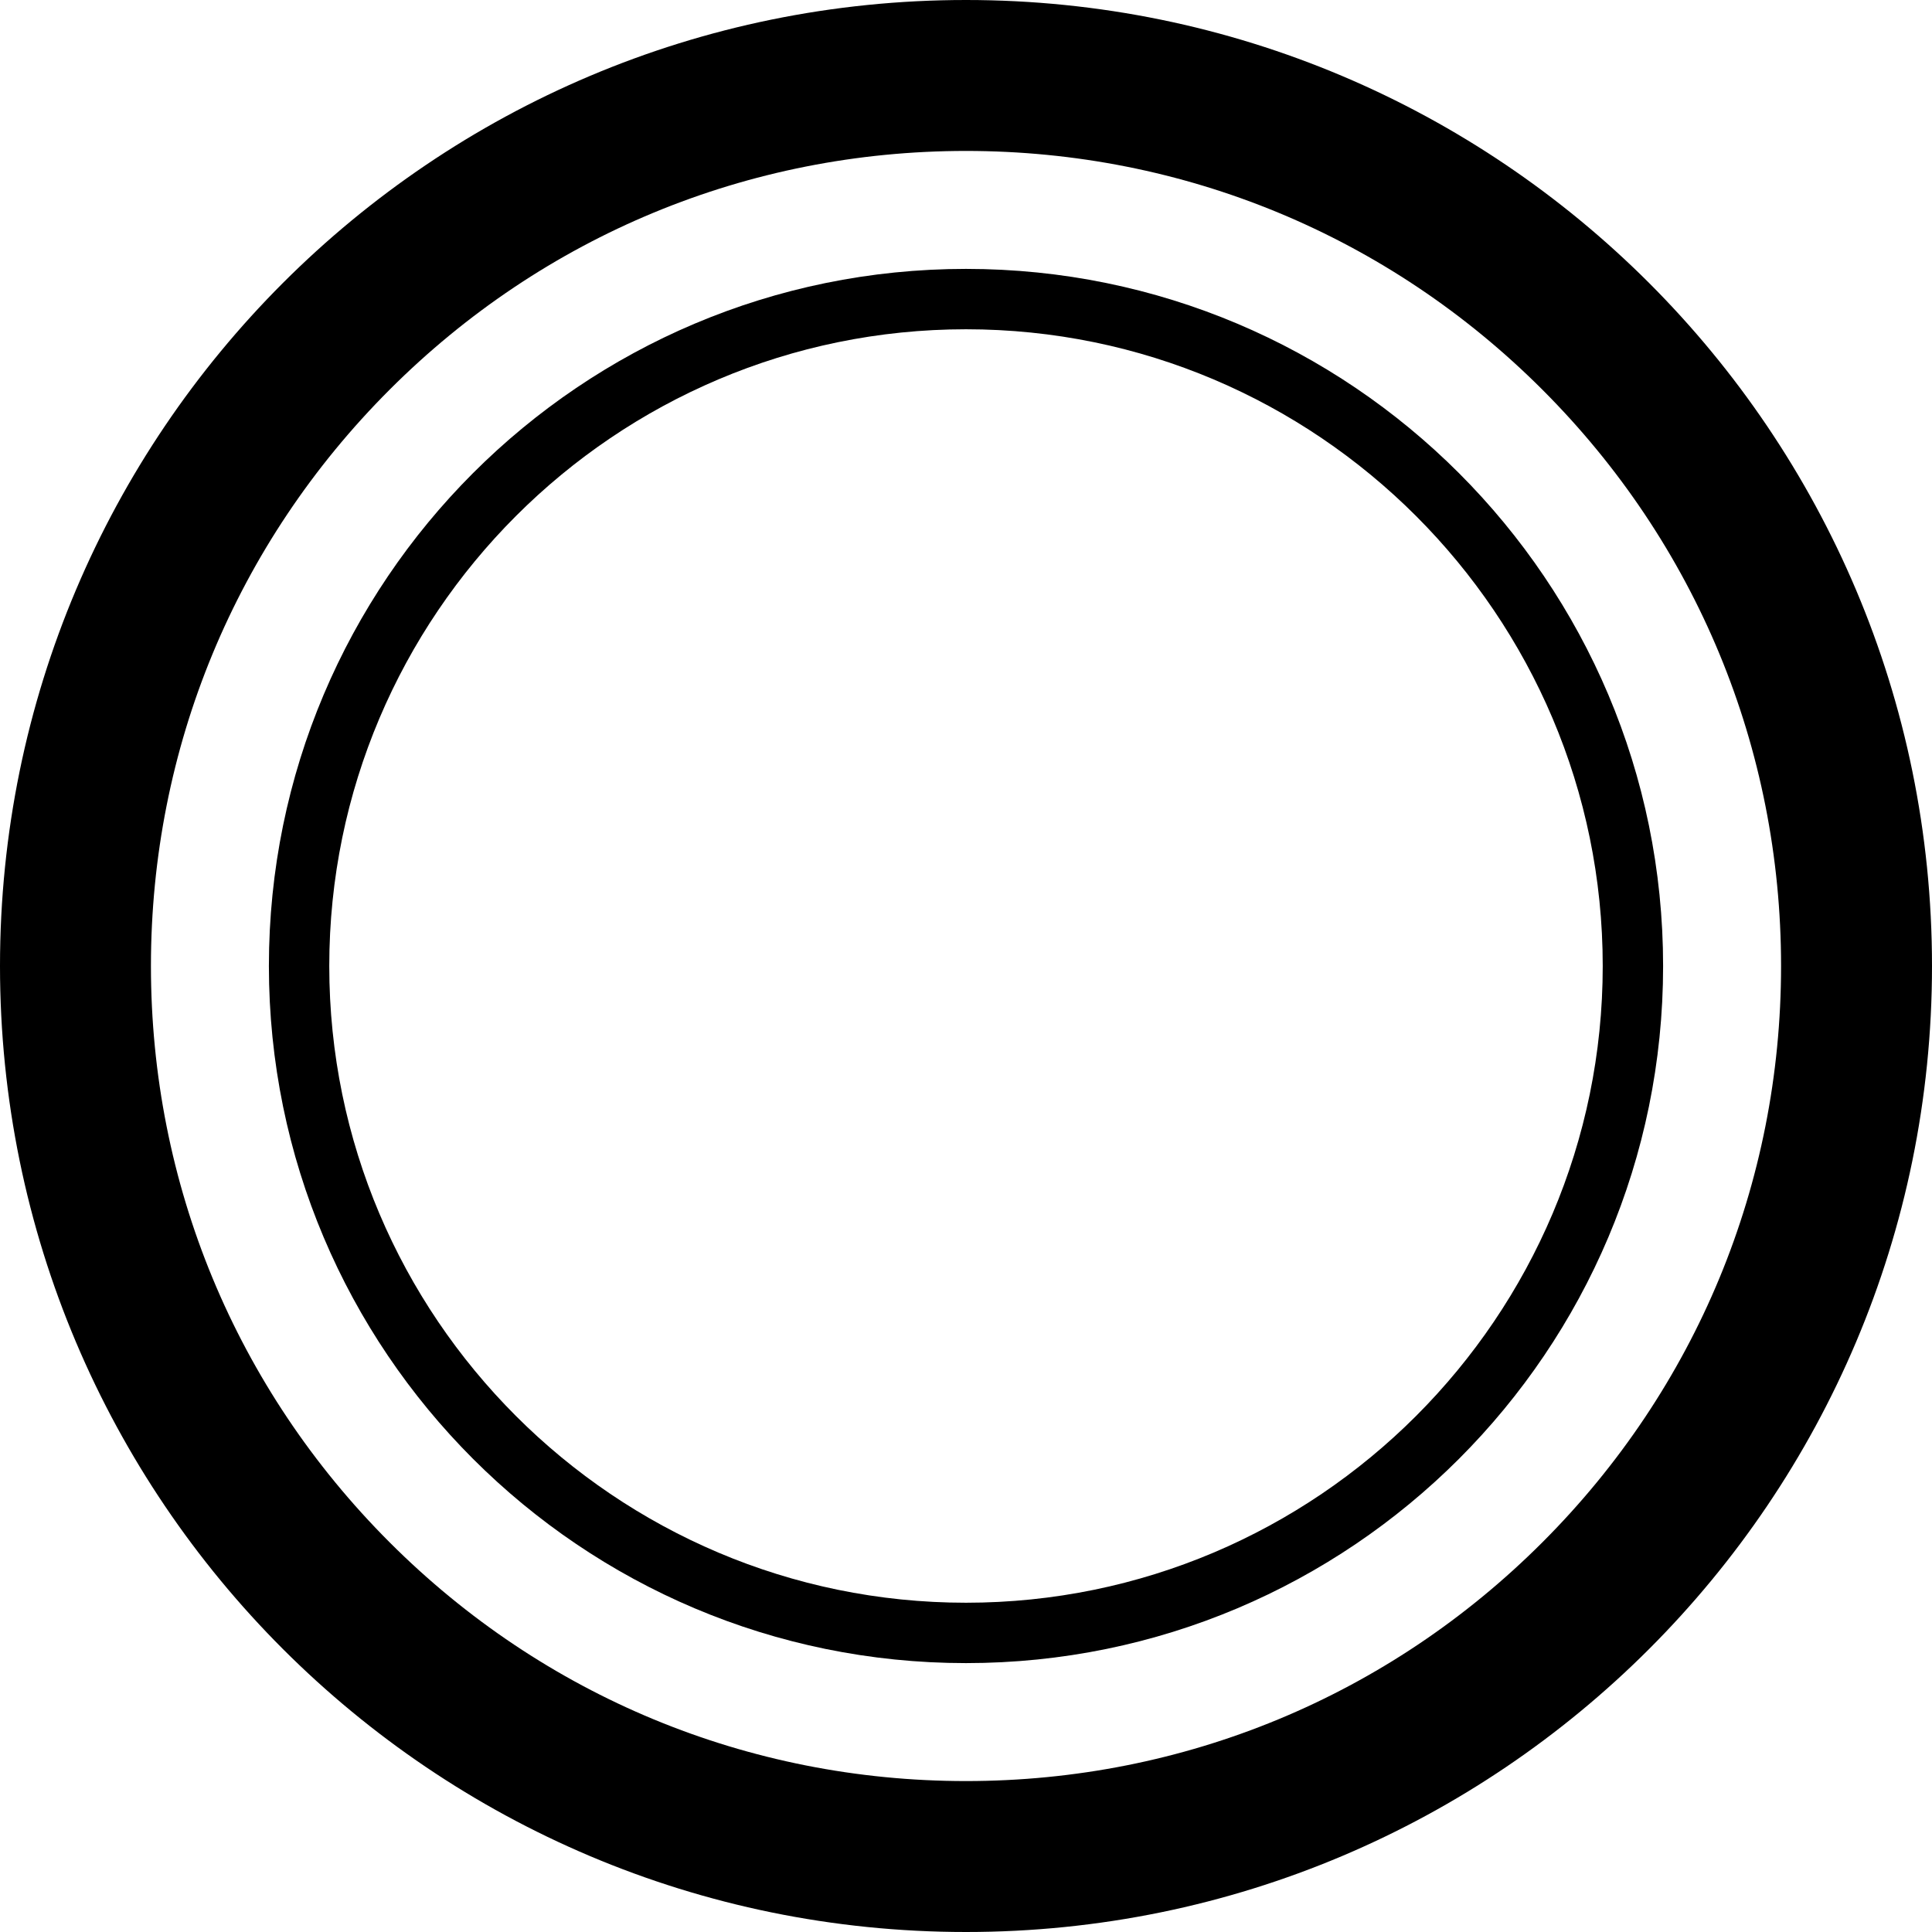
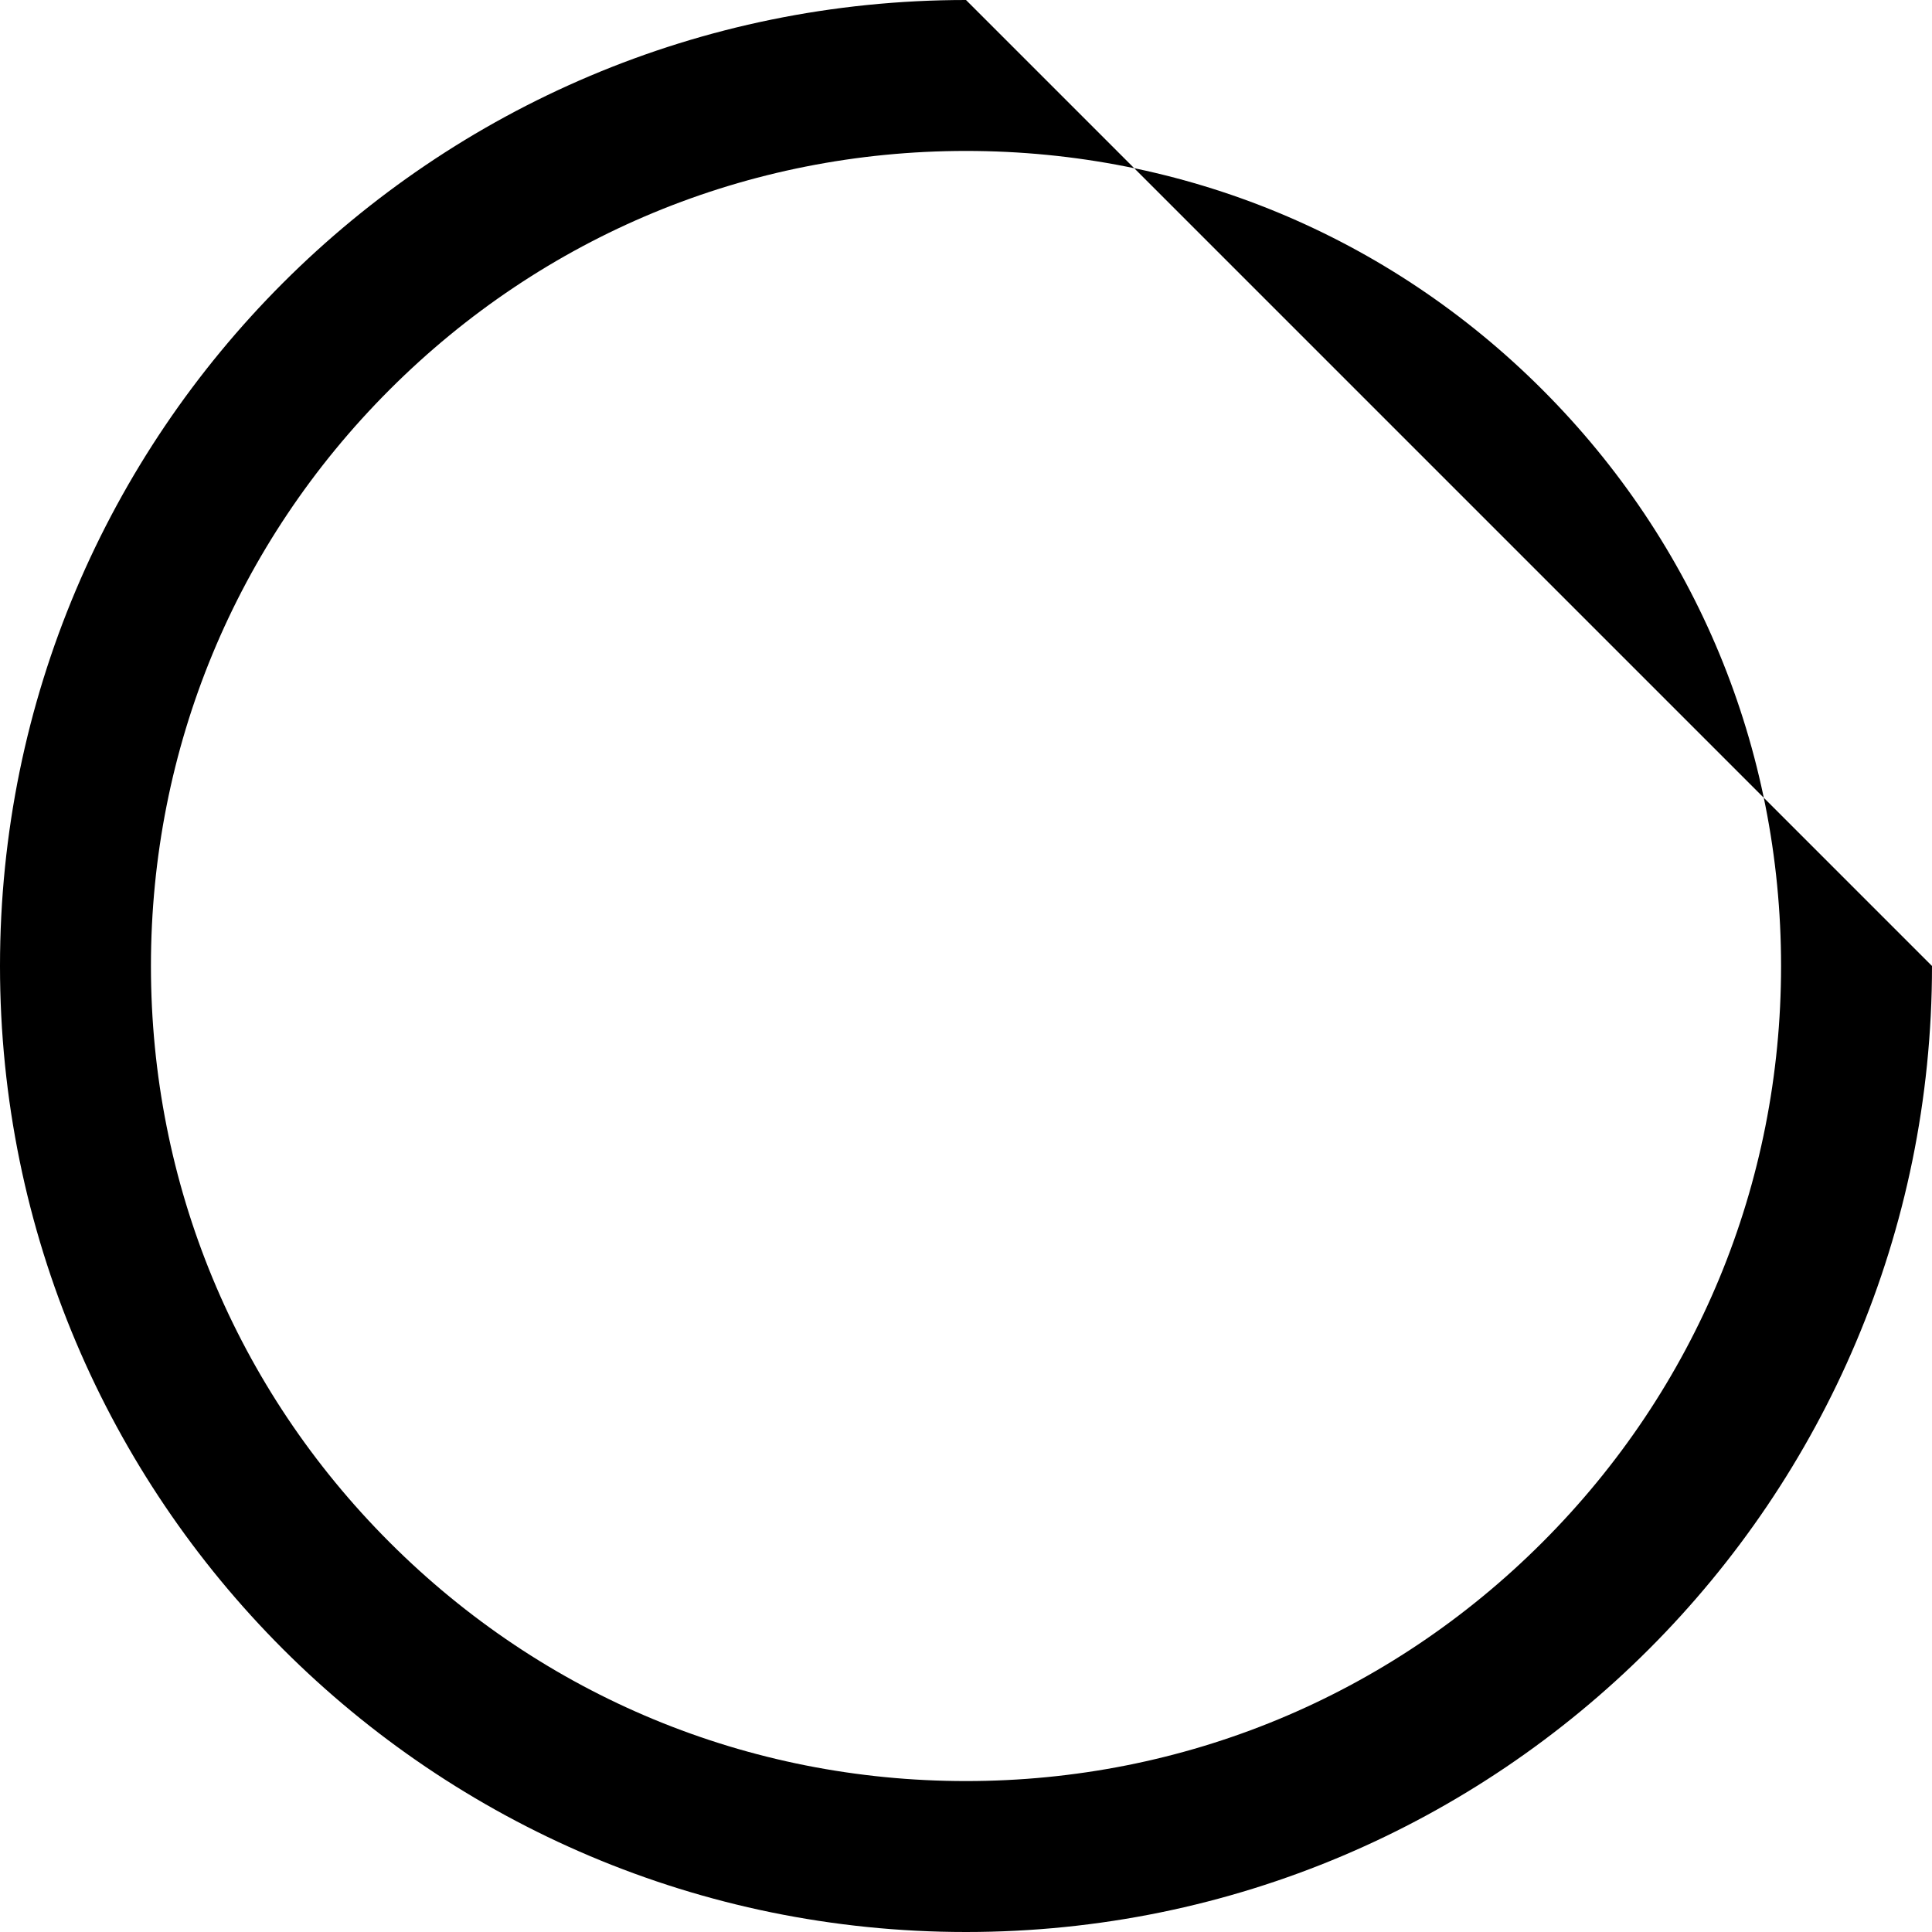
<svg xmlns="http://www.w3.org/2000/svg" id="Layer_1" viewBox="0 0 256 256">
-   <path d="M128,20c28.85,0,55.97,11.23,76.37,31.63,20.4,20.4,31.63,47.52,31.63,76.37s-11.23,55.97-31.63,76.37c-20.4,20.4-47.52,31.63-76.37,31.63s-55.97-11.23-76.37-31.63c-20.4-20.4-31.63-47.52-31.63-76.37s11.23-55.97,31.63-76.37c20.4-20.4,47.52-31.63,76.37-31.63M128,0C57.31,0,0,57.31,0,128s57.31,128,128,128,128-57.31,128-128S198.69,0,128,0h0Z" />
-   <path d="M128,43.63c46.52,0,84.37,37.85,84.37,84.37s-37.85,84.37-84.37,84.37-84.37-37.85-84.37-84.37,37.85-84.37,84.37-84.37M128,35.63c-51.02,0-92.37,41.36-92.37,92.37s41.36,92.37,92.37,92.37,92.37-41.36,92.37-92.37-41.36-92.37-92.37-92.37h0Z" />
+   <path d="M128,20c28.85,0,55.97,11.23,76.37,31.63,20.4,20.4,31.63,47.52,31.63,76.37s-11.23,55.97-31.63,76.37c-20.4,20.4-47.52,31.63-76.37,31.63s-55.97-11.23-76.37-31.63c-20.4-20.4-31.63-47.52-31.63-76.37s11.23-55.97,31.63-76.37c20.4-20.4,47.52-31.63,76.37-31.63M128,0C57.31,0,0,57.31,0,128s57.31,128,128,128,128-57.31,128-128h0Z" />
</svg>